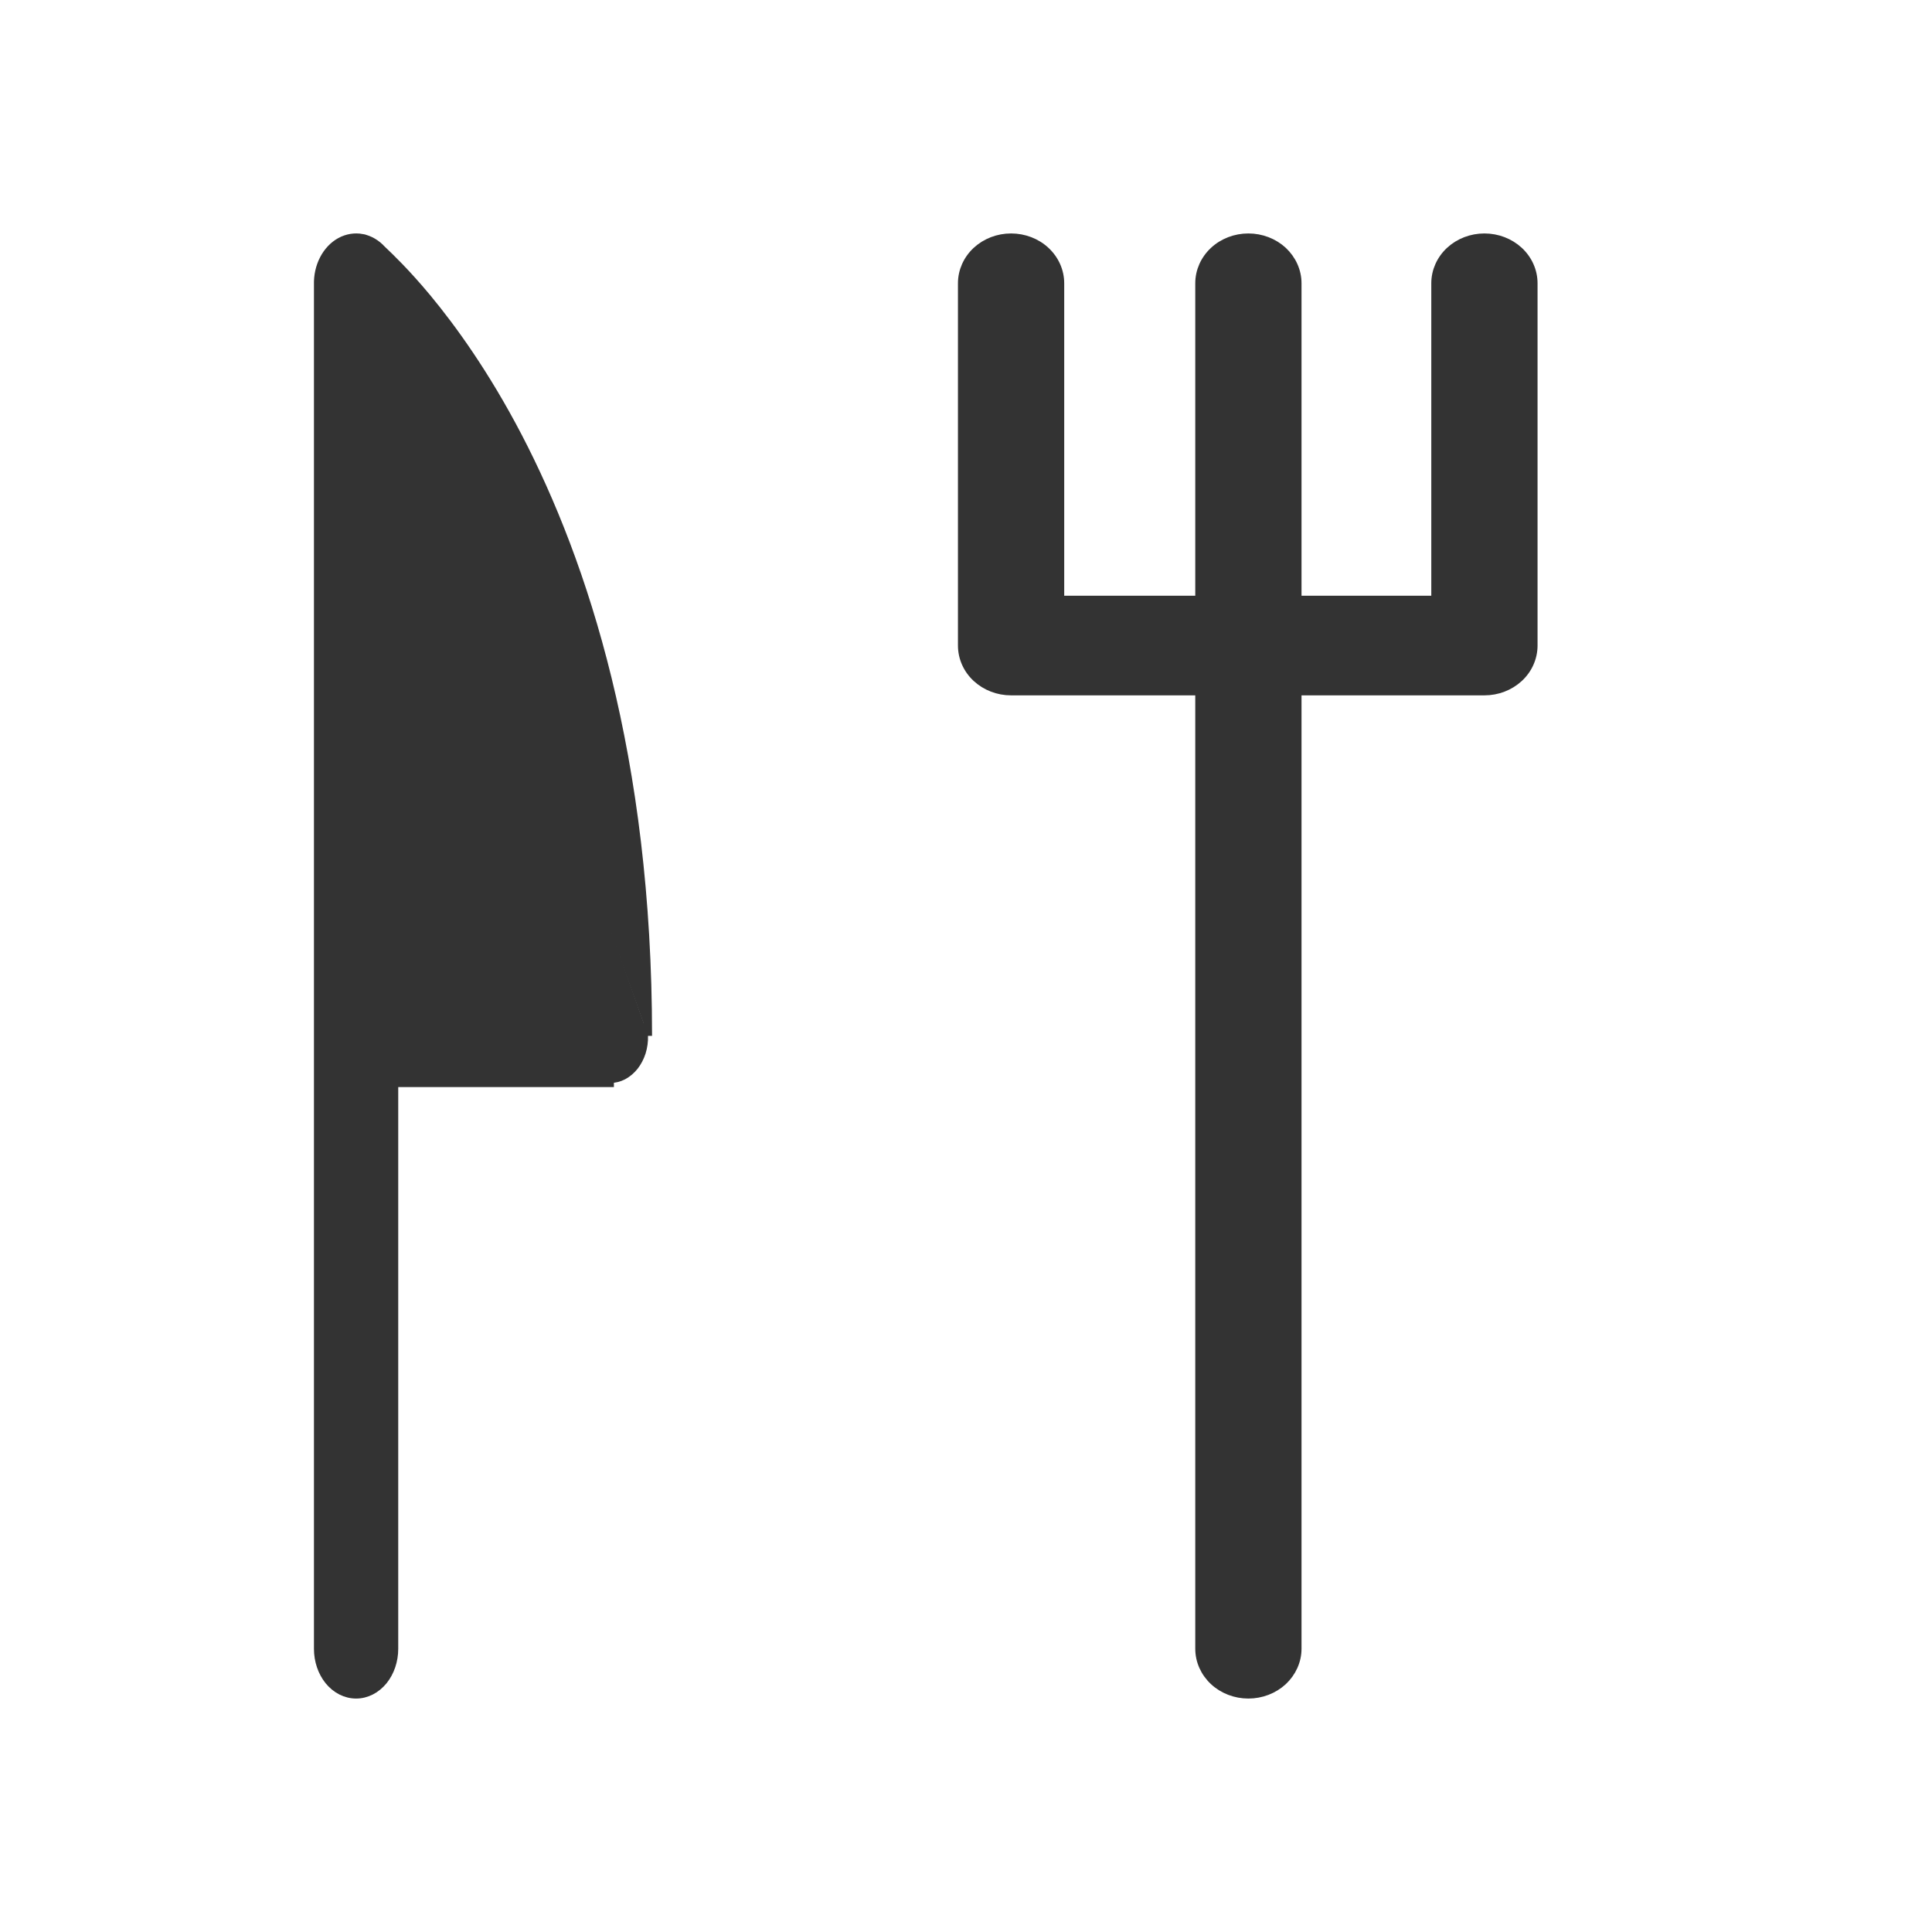
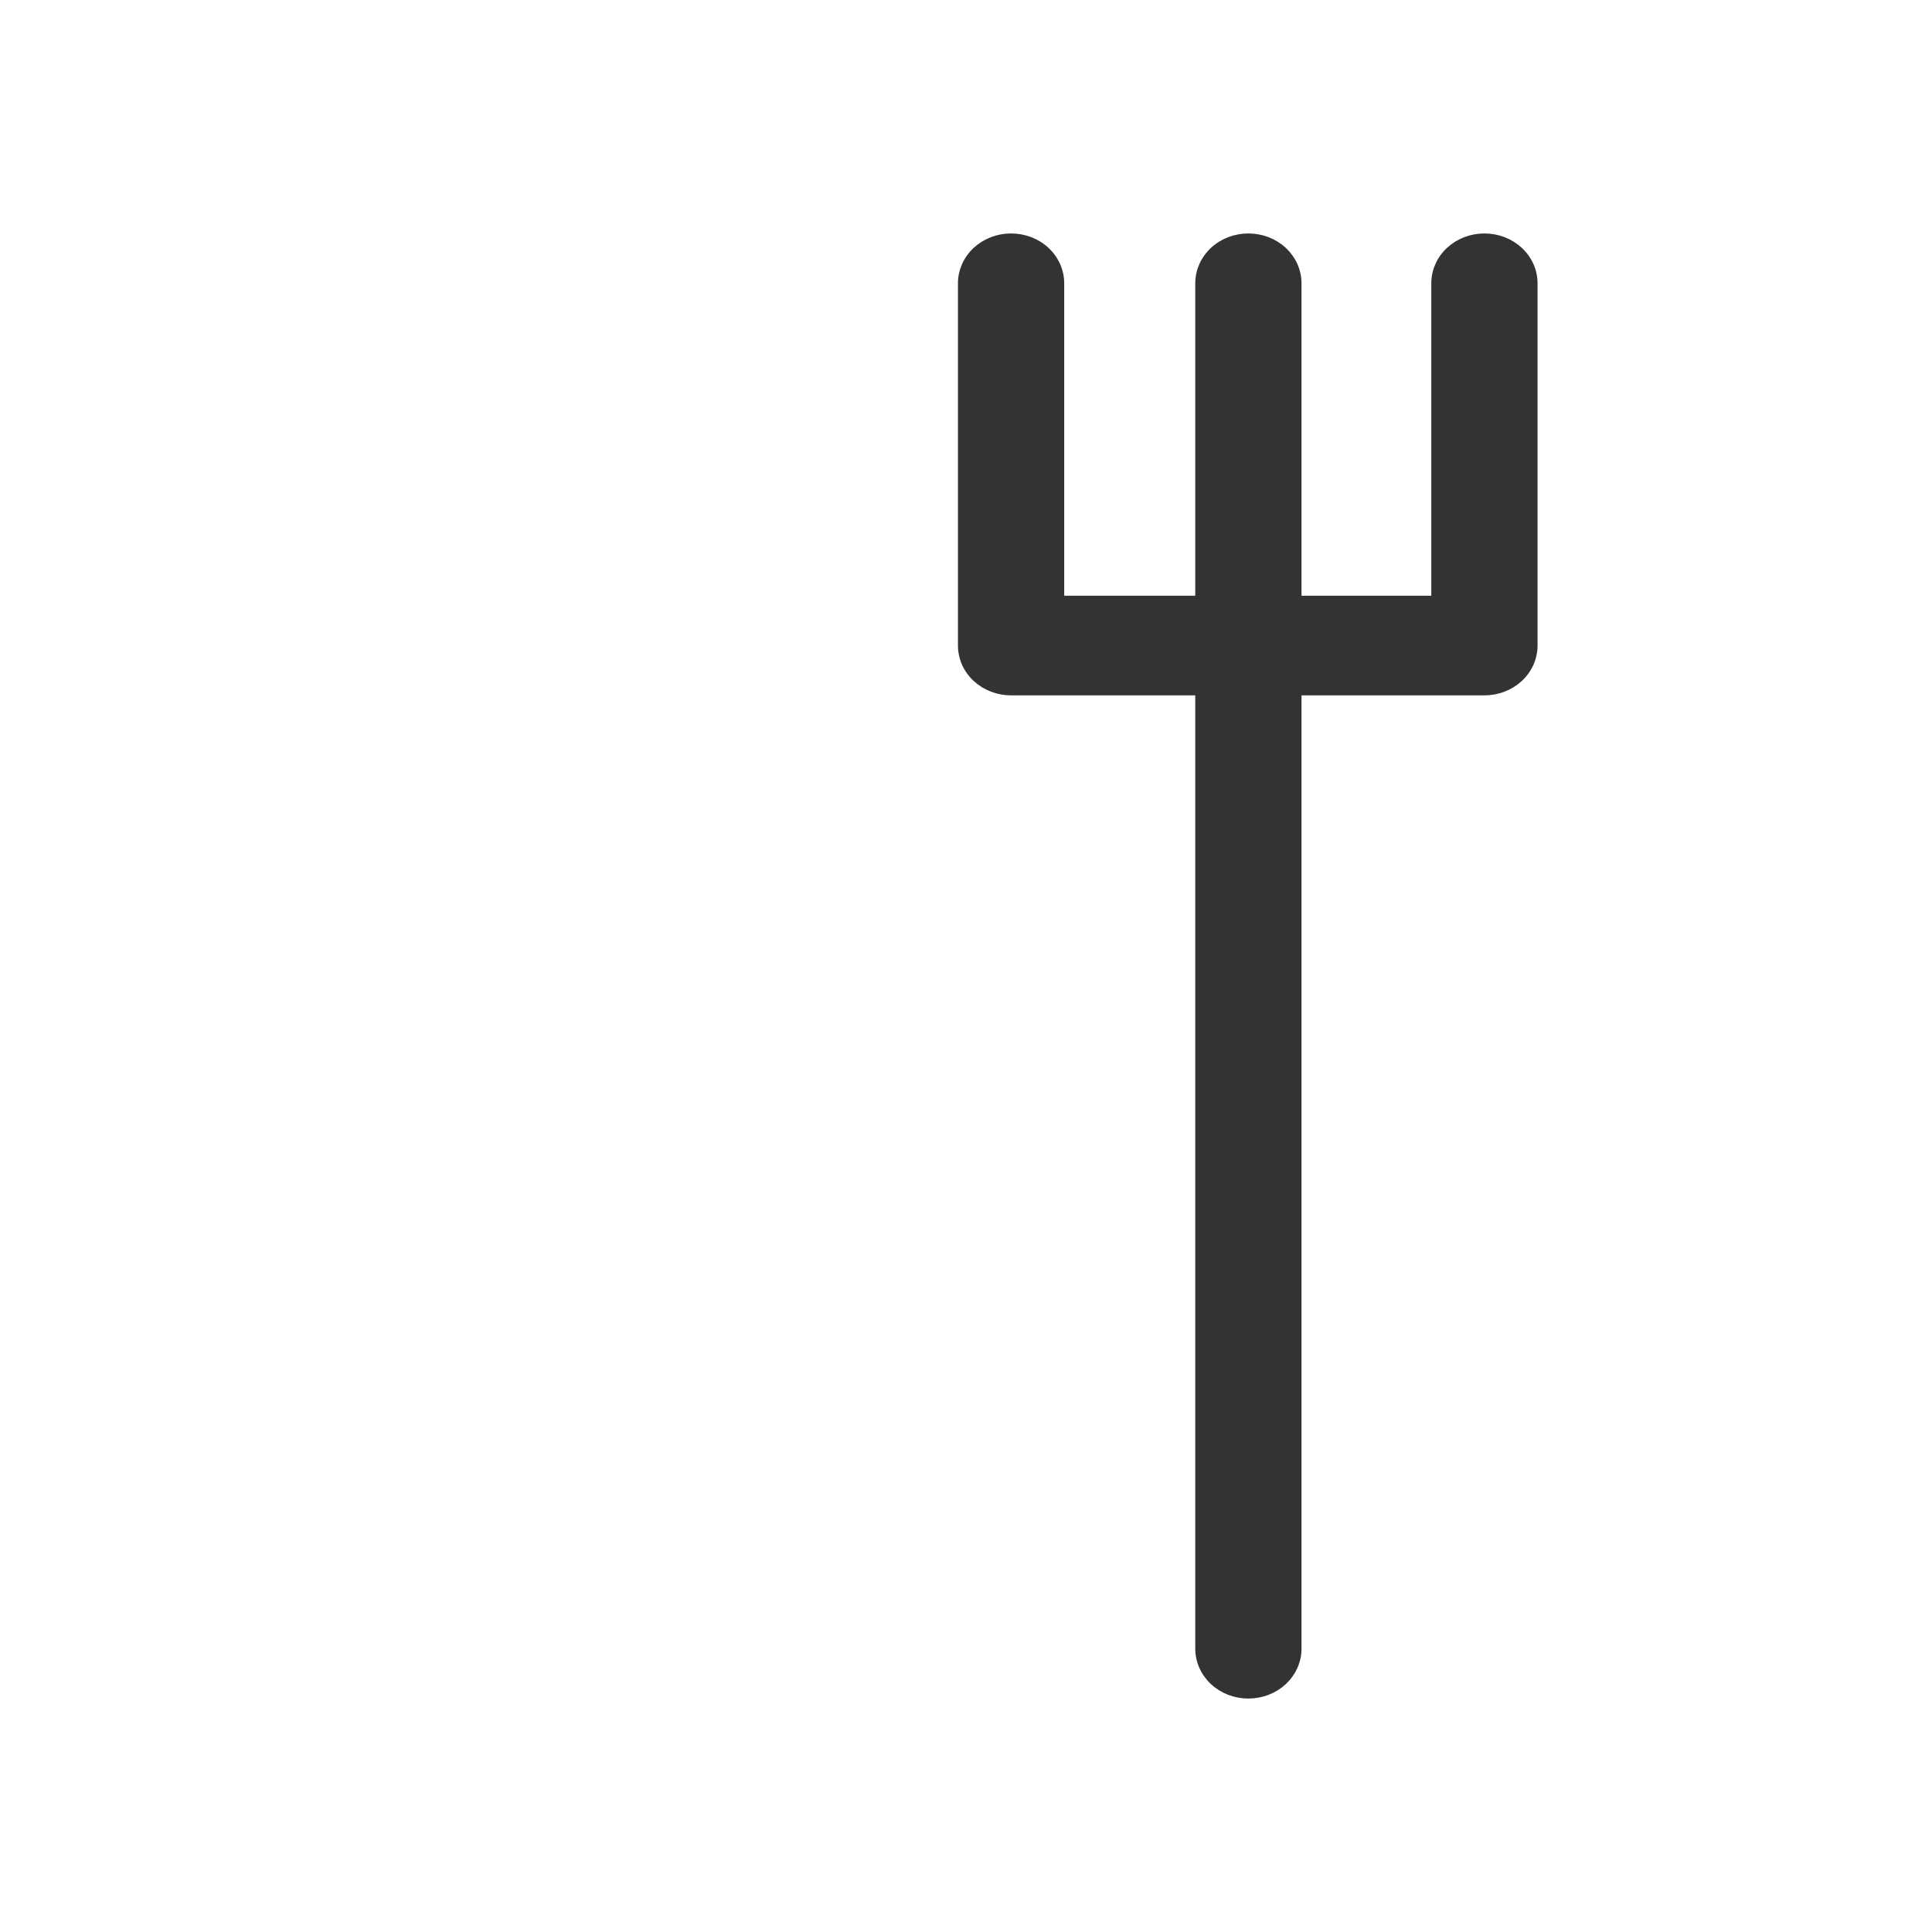
<svg xmlns="http://www.w3.org/2000/svg" width="24" height="24" viewBox="0 0 24 24" fill="none">
  <path d="M18.44 2.95C18.279 2.95 18.125 3.009 18.01 3.115C17.895 3.222 17.83 3.367 17.83 3.519V7.45H16.118V3.519C16.118 3.367 16.052 3.222 15.938 3.115C15.823 3.009 15.668 2.95 15.508 2.95C15.347 2.95 15.192 3.009 15.078 3.115C14.963 3.222 14.898 3.367 14.898 3.519V7.45H13.17V3.519C13.17 3.367 13.105 3.222 12.99 3.115C12.876 3.009 12.721 2.95 12.56 2.95C12.399 2.95 12.245 3.009 12.13 3.115C12.015 3.222 11.95 3.367 11.95 3.519V8.019C11.95 8.171 12.015 8.317 12.13 8.423C12.245 8.529 12.399 8.588 12.56 8.588H14.898V20.481C14.898 20.633 14.963 20.778 15.078 20.885C15.192 20.991 15.347 21.05 15.508 21.05C15.668 21.05 15.823 20.991 15.938 20.885C16.052 20.778 16.118 20.633 16.118 20.481V8.588H18.44C18.601 8.588 18.755 8.529 18.87 8.423C18.985 8.317 19.05 8.171 19.05 8.019V3.519C19.05 3.367 18.985 3.222 18.87 3.115C18.755 3.009 18.601 2.95 18.44 2.95Z" fill="#333333" stroke="#333333" stroke-width="0.1" />
-   <path d="M4.501 2.957C4.407 2.939 4.312 2.955 4.227 3.001C4.141 3.048 4.069 3.125 4.02 3.22C3.971 3.315 3.947 3.425 3.95 3.536V20.482C3.95 20.63 3.998 20.773 4.085 20.88C4.173 20.987 4.294 21.05 4.424 21.05C4.553 21.05 4.674 20.987 4.762 20.88C4.849 20.773 4.897 20.63 4.897 20.482V13.454H7.576H7.576V13.404C7.633 13.404 7.689 13.39 7.742 13.363C7.794 13.335 7.841 13.296 7.881 13.246C7.92 13.196 7.951 13.137 7.972 13.072C7.992 13.007 8.002 12.938 8 12.868L4.501 2.957ZM4.501 2.957C4.593 2.976 4.678 3.026 4.746 3.101L4.709 3.135L4.745 3.101C4.748 3.104 4.757 3.112 4.77 3.124C4.838 3.189 5.04 3.38 5.304 3.697C5.619 4.077 6.03 4.644 6.437 5.425C7.25 6.987 8.05 9.4 8.05 12.868" fill="#333333" stroke="#333333" stroke-width="0.1" />
</svg>